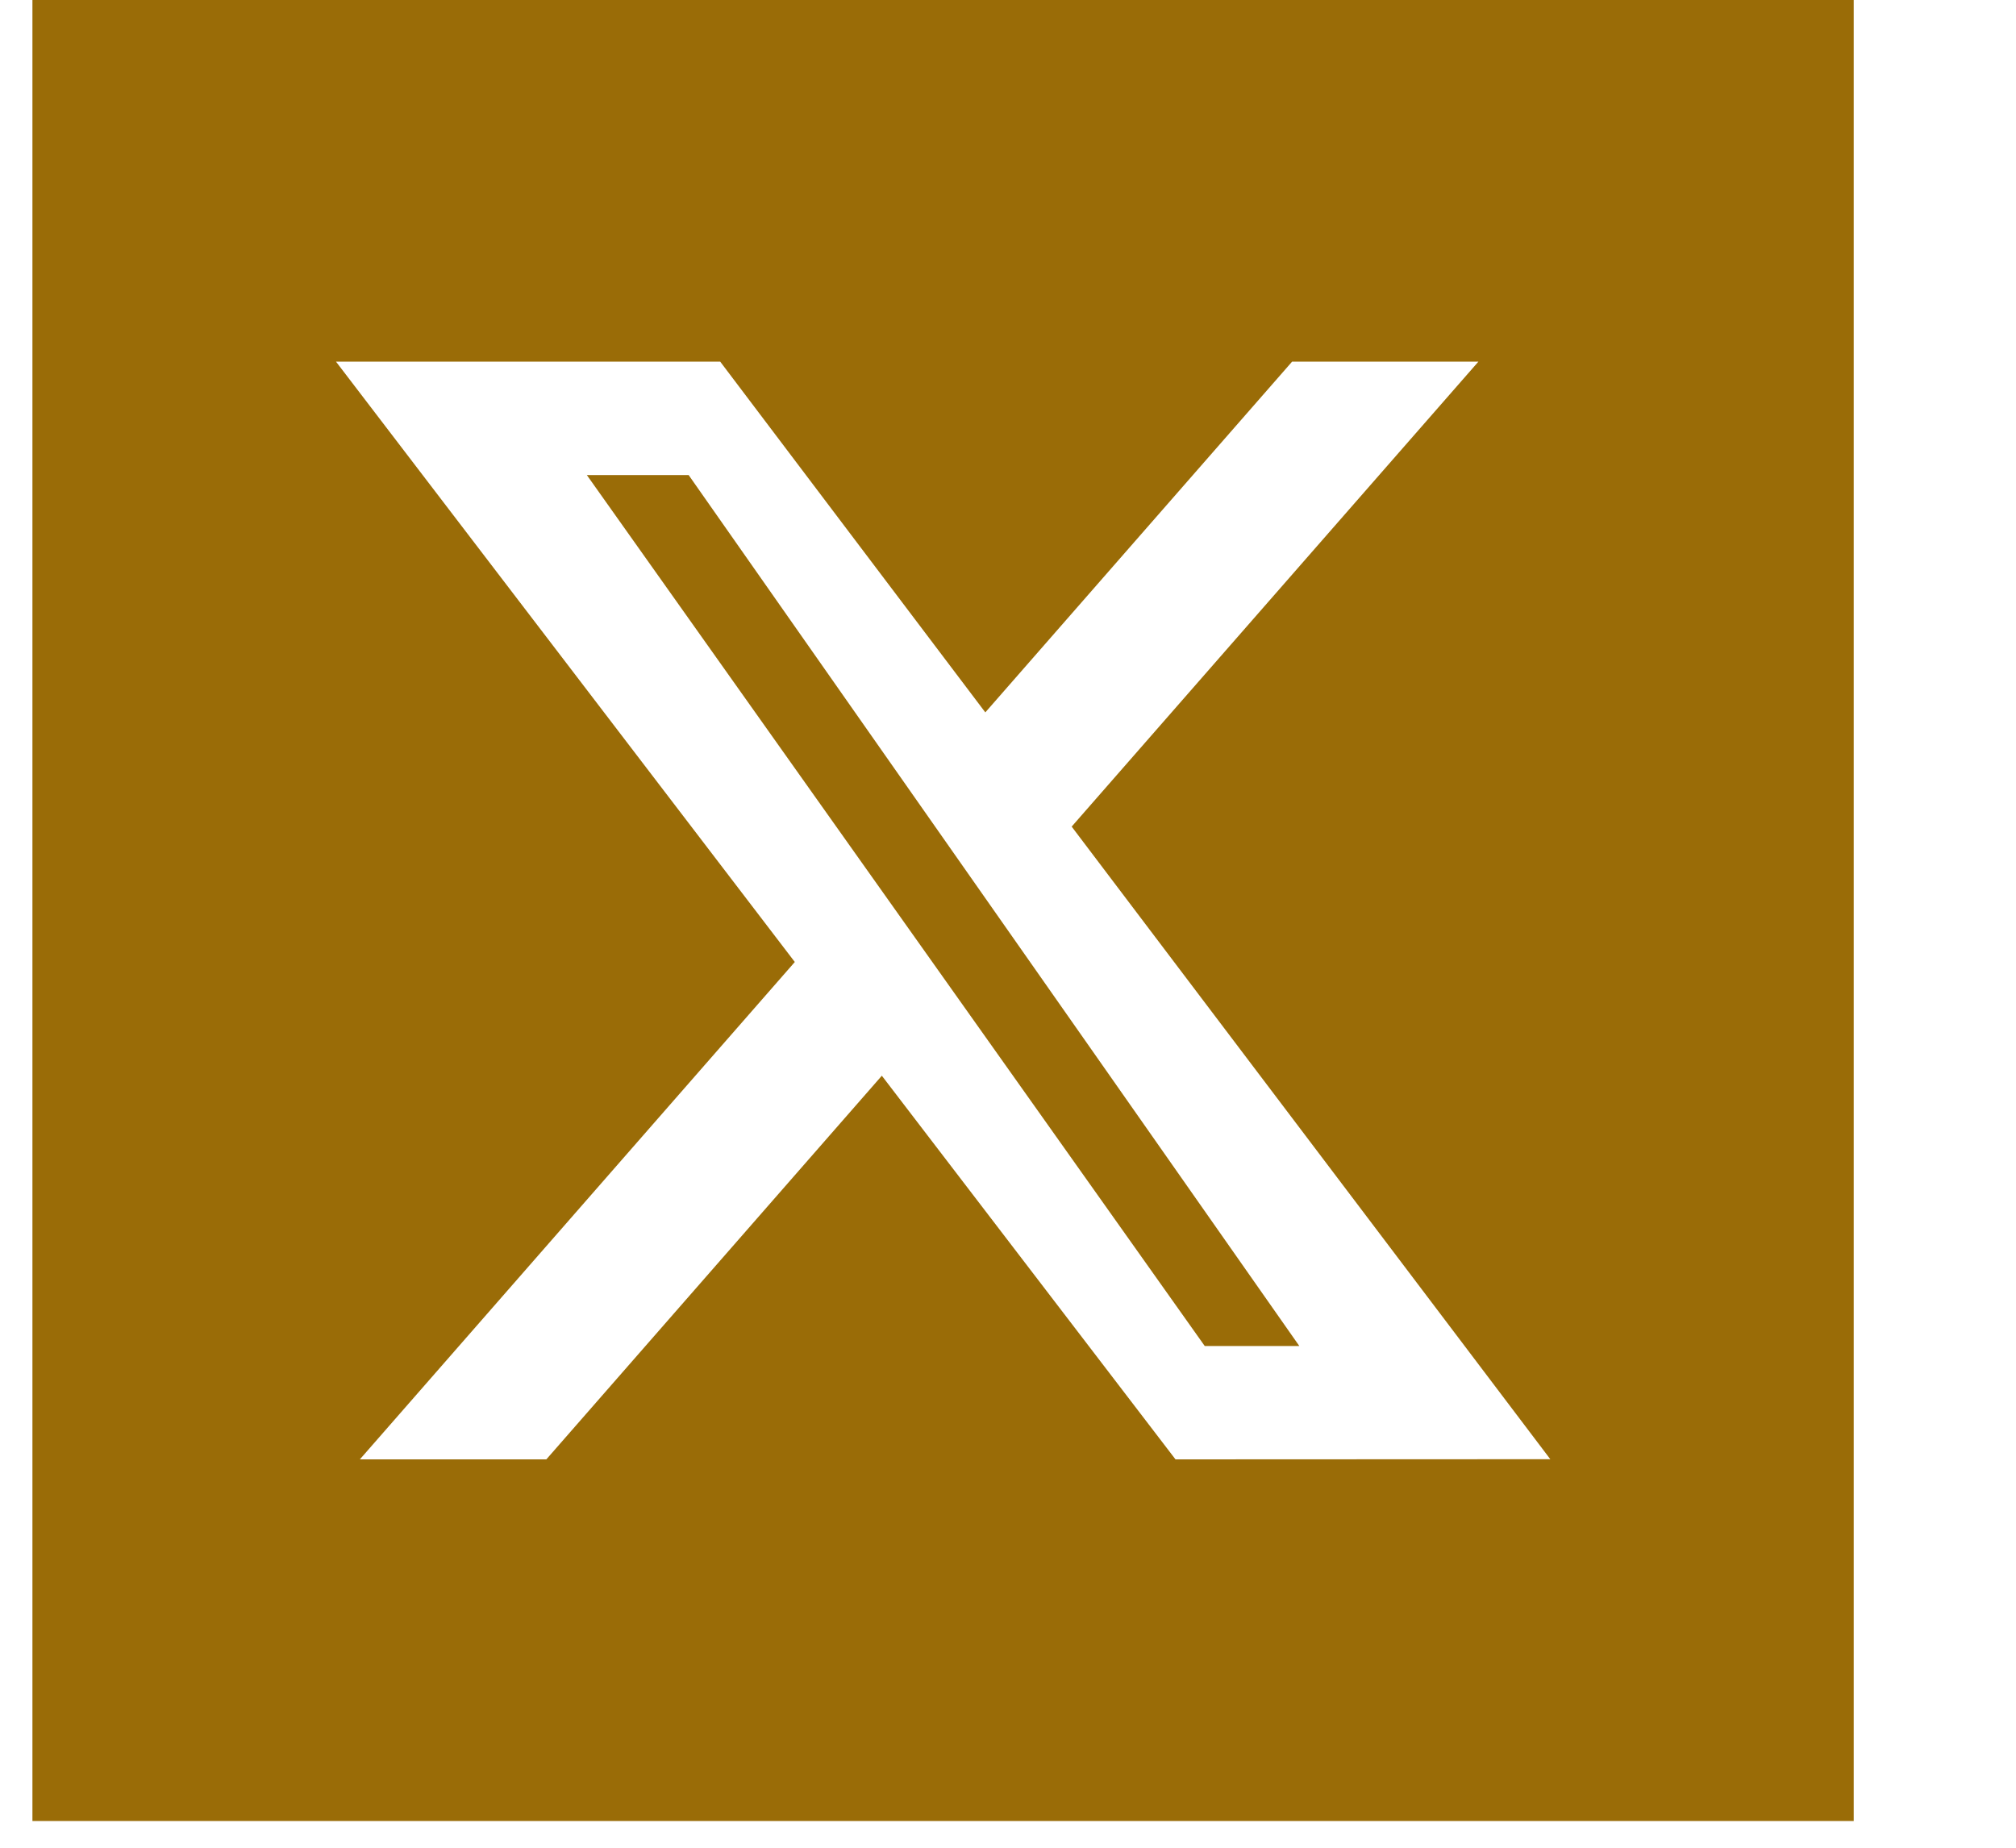
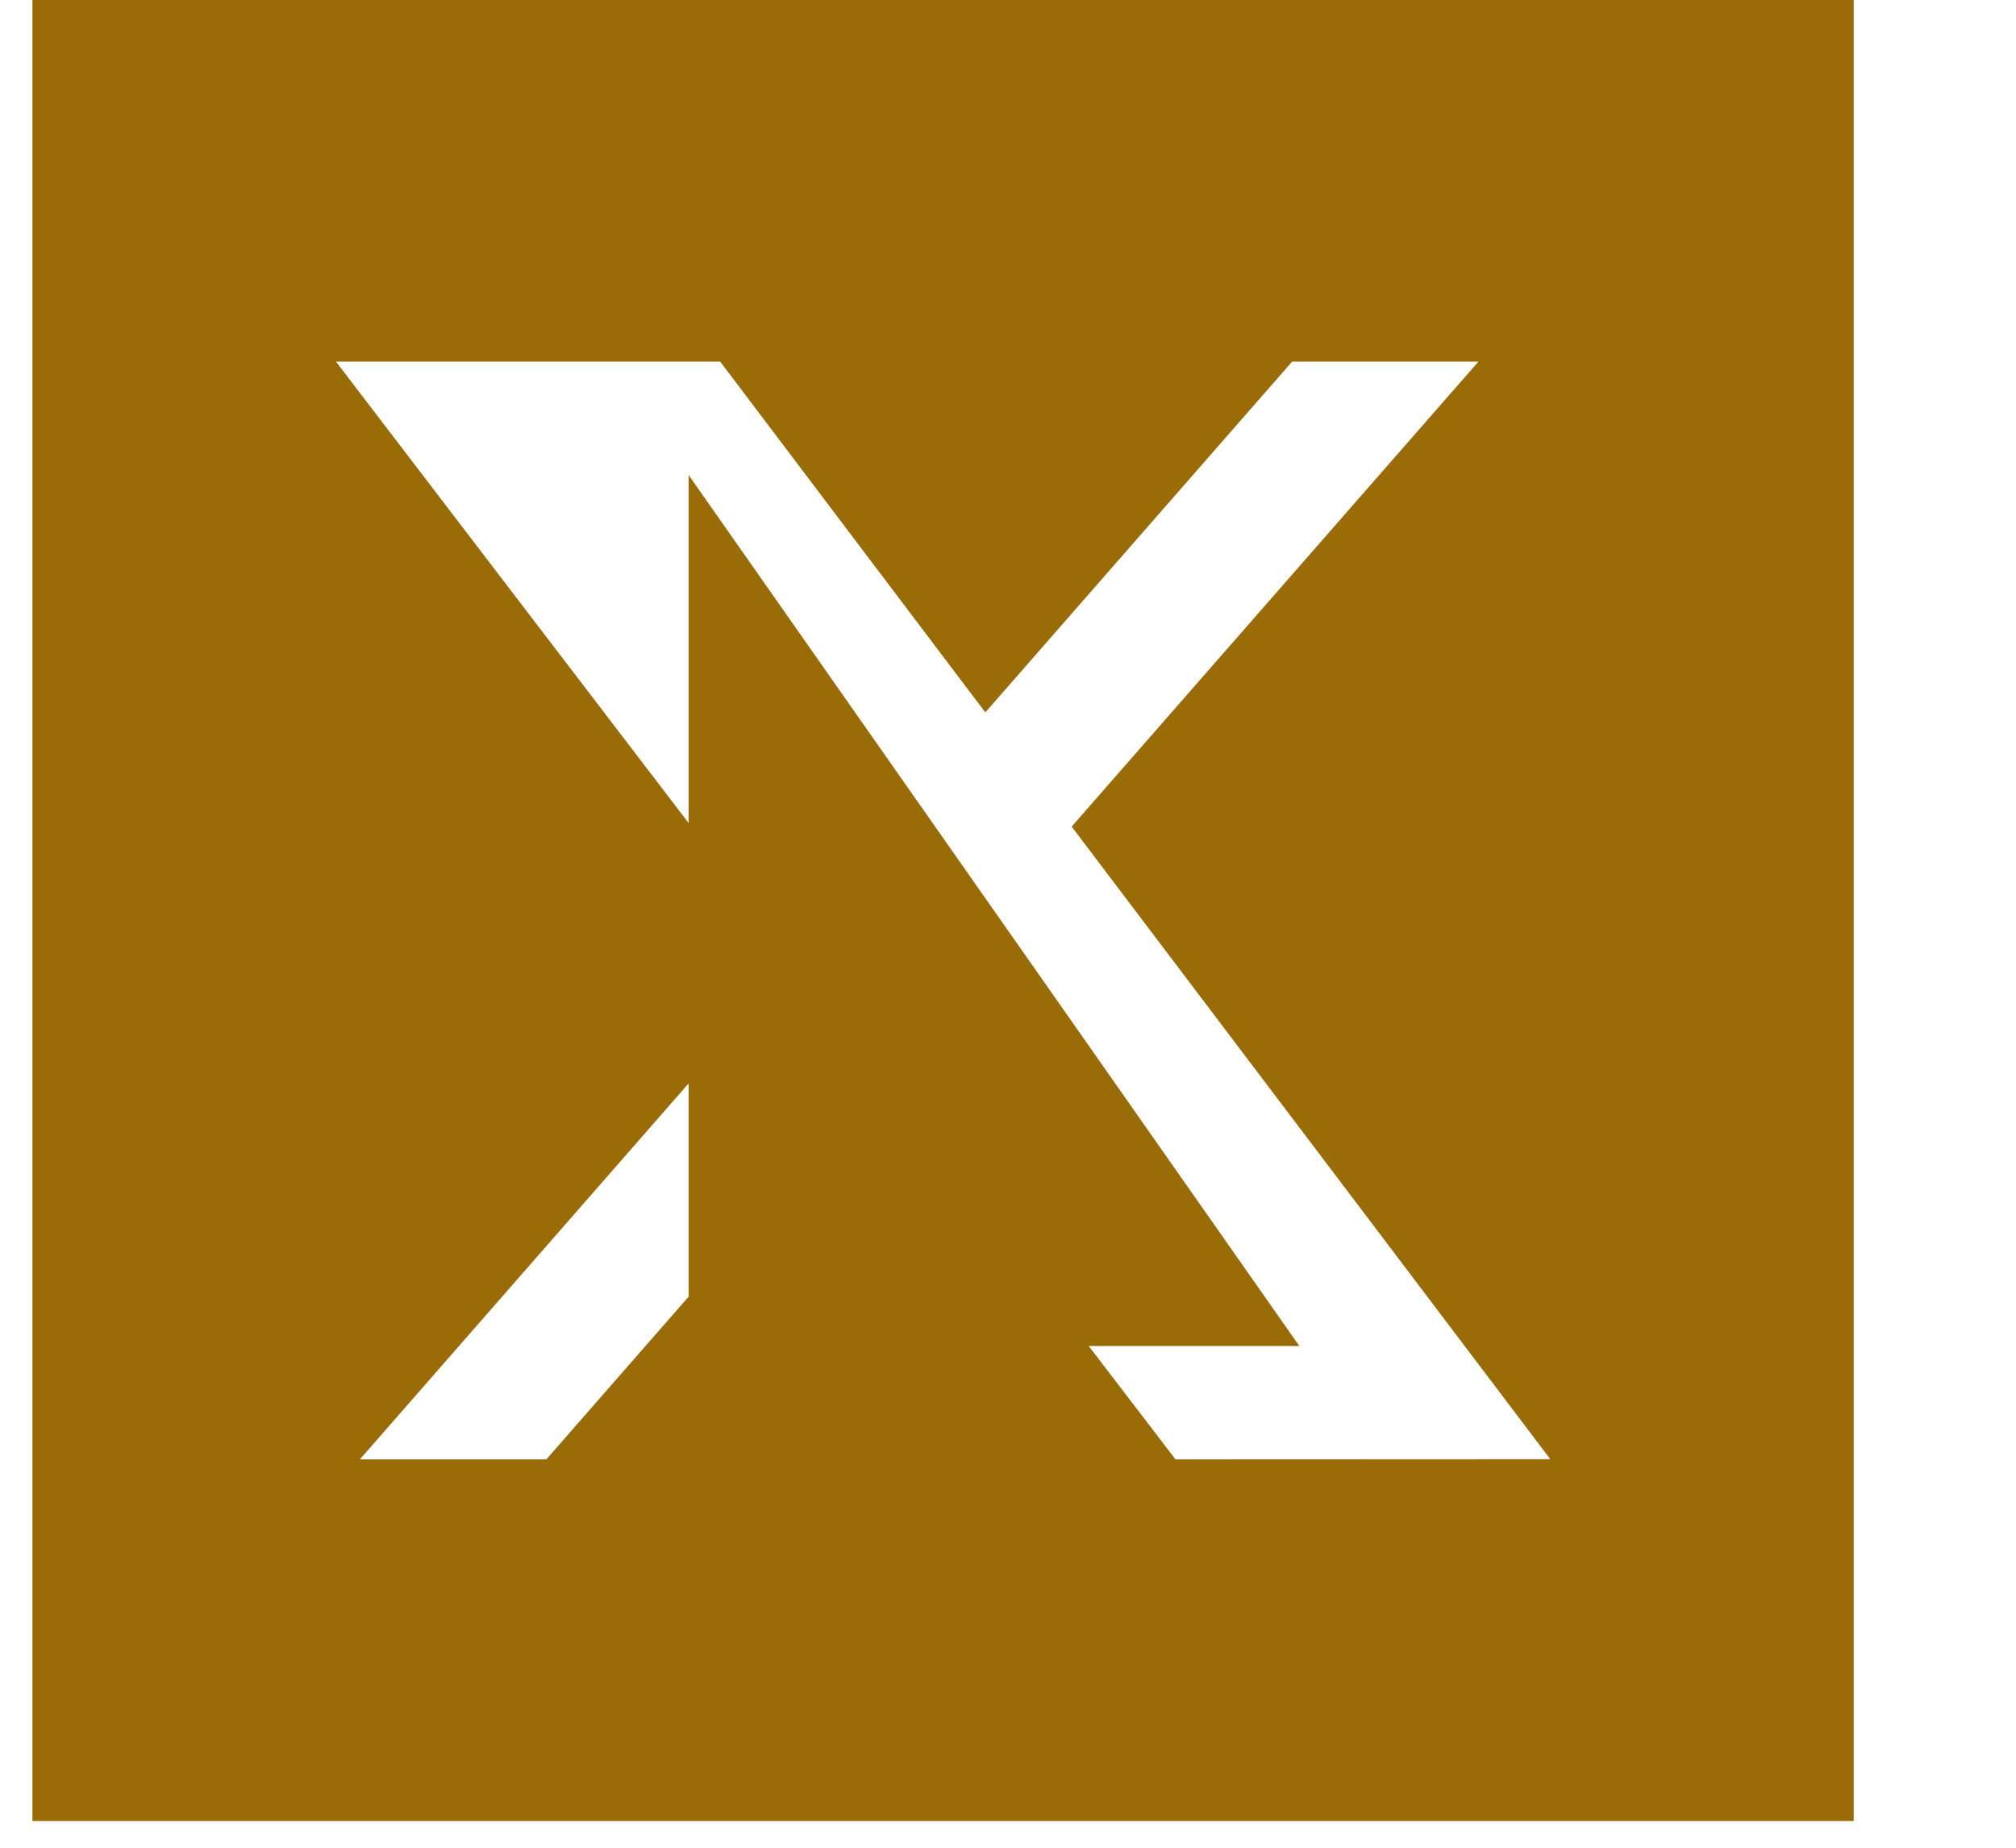
<svg xmlns="http://www.w3.org/2000/svg" width="12" height="11" viewBox="0 0 12 11" fill="none">
-   <path d="M11.034 0V10.841H0.193V0H11.034ZM2 2.153L4.731 5.727L2.142 8.688H3.252L5.249 6.404L6.997 8.688L9.228 8.687L6.379 4.921L8.8 2.153H7.691L5.865 4.241L4.287 2.153H2ZM4.099 2.828L7.734 8.013H7.171L3.493 2.828H4.099Z" fill="#9A6C07" />
+   <path d="M11.034 0V10.841H0.193V0H11.034ZM2 2.153L4.731 5.727L2.142 8.688H3.252L5.249 6.404L6.997 8.688L9.228 8.687L6.379 4.921L8.8 2.153H7.691L5.865 4.241L4.287 2.153H2ZM4.099 2.828L7.734 8.013H7.171H4.099Z" fill="#9A6C07" />
</svg>